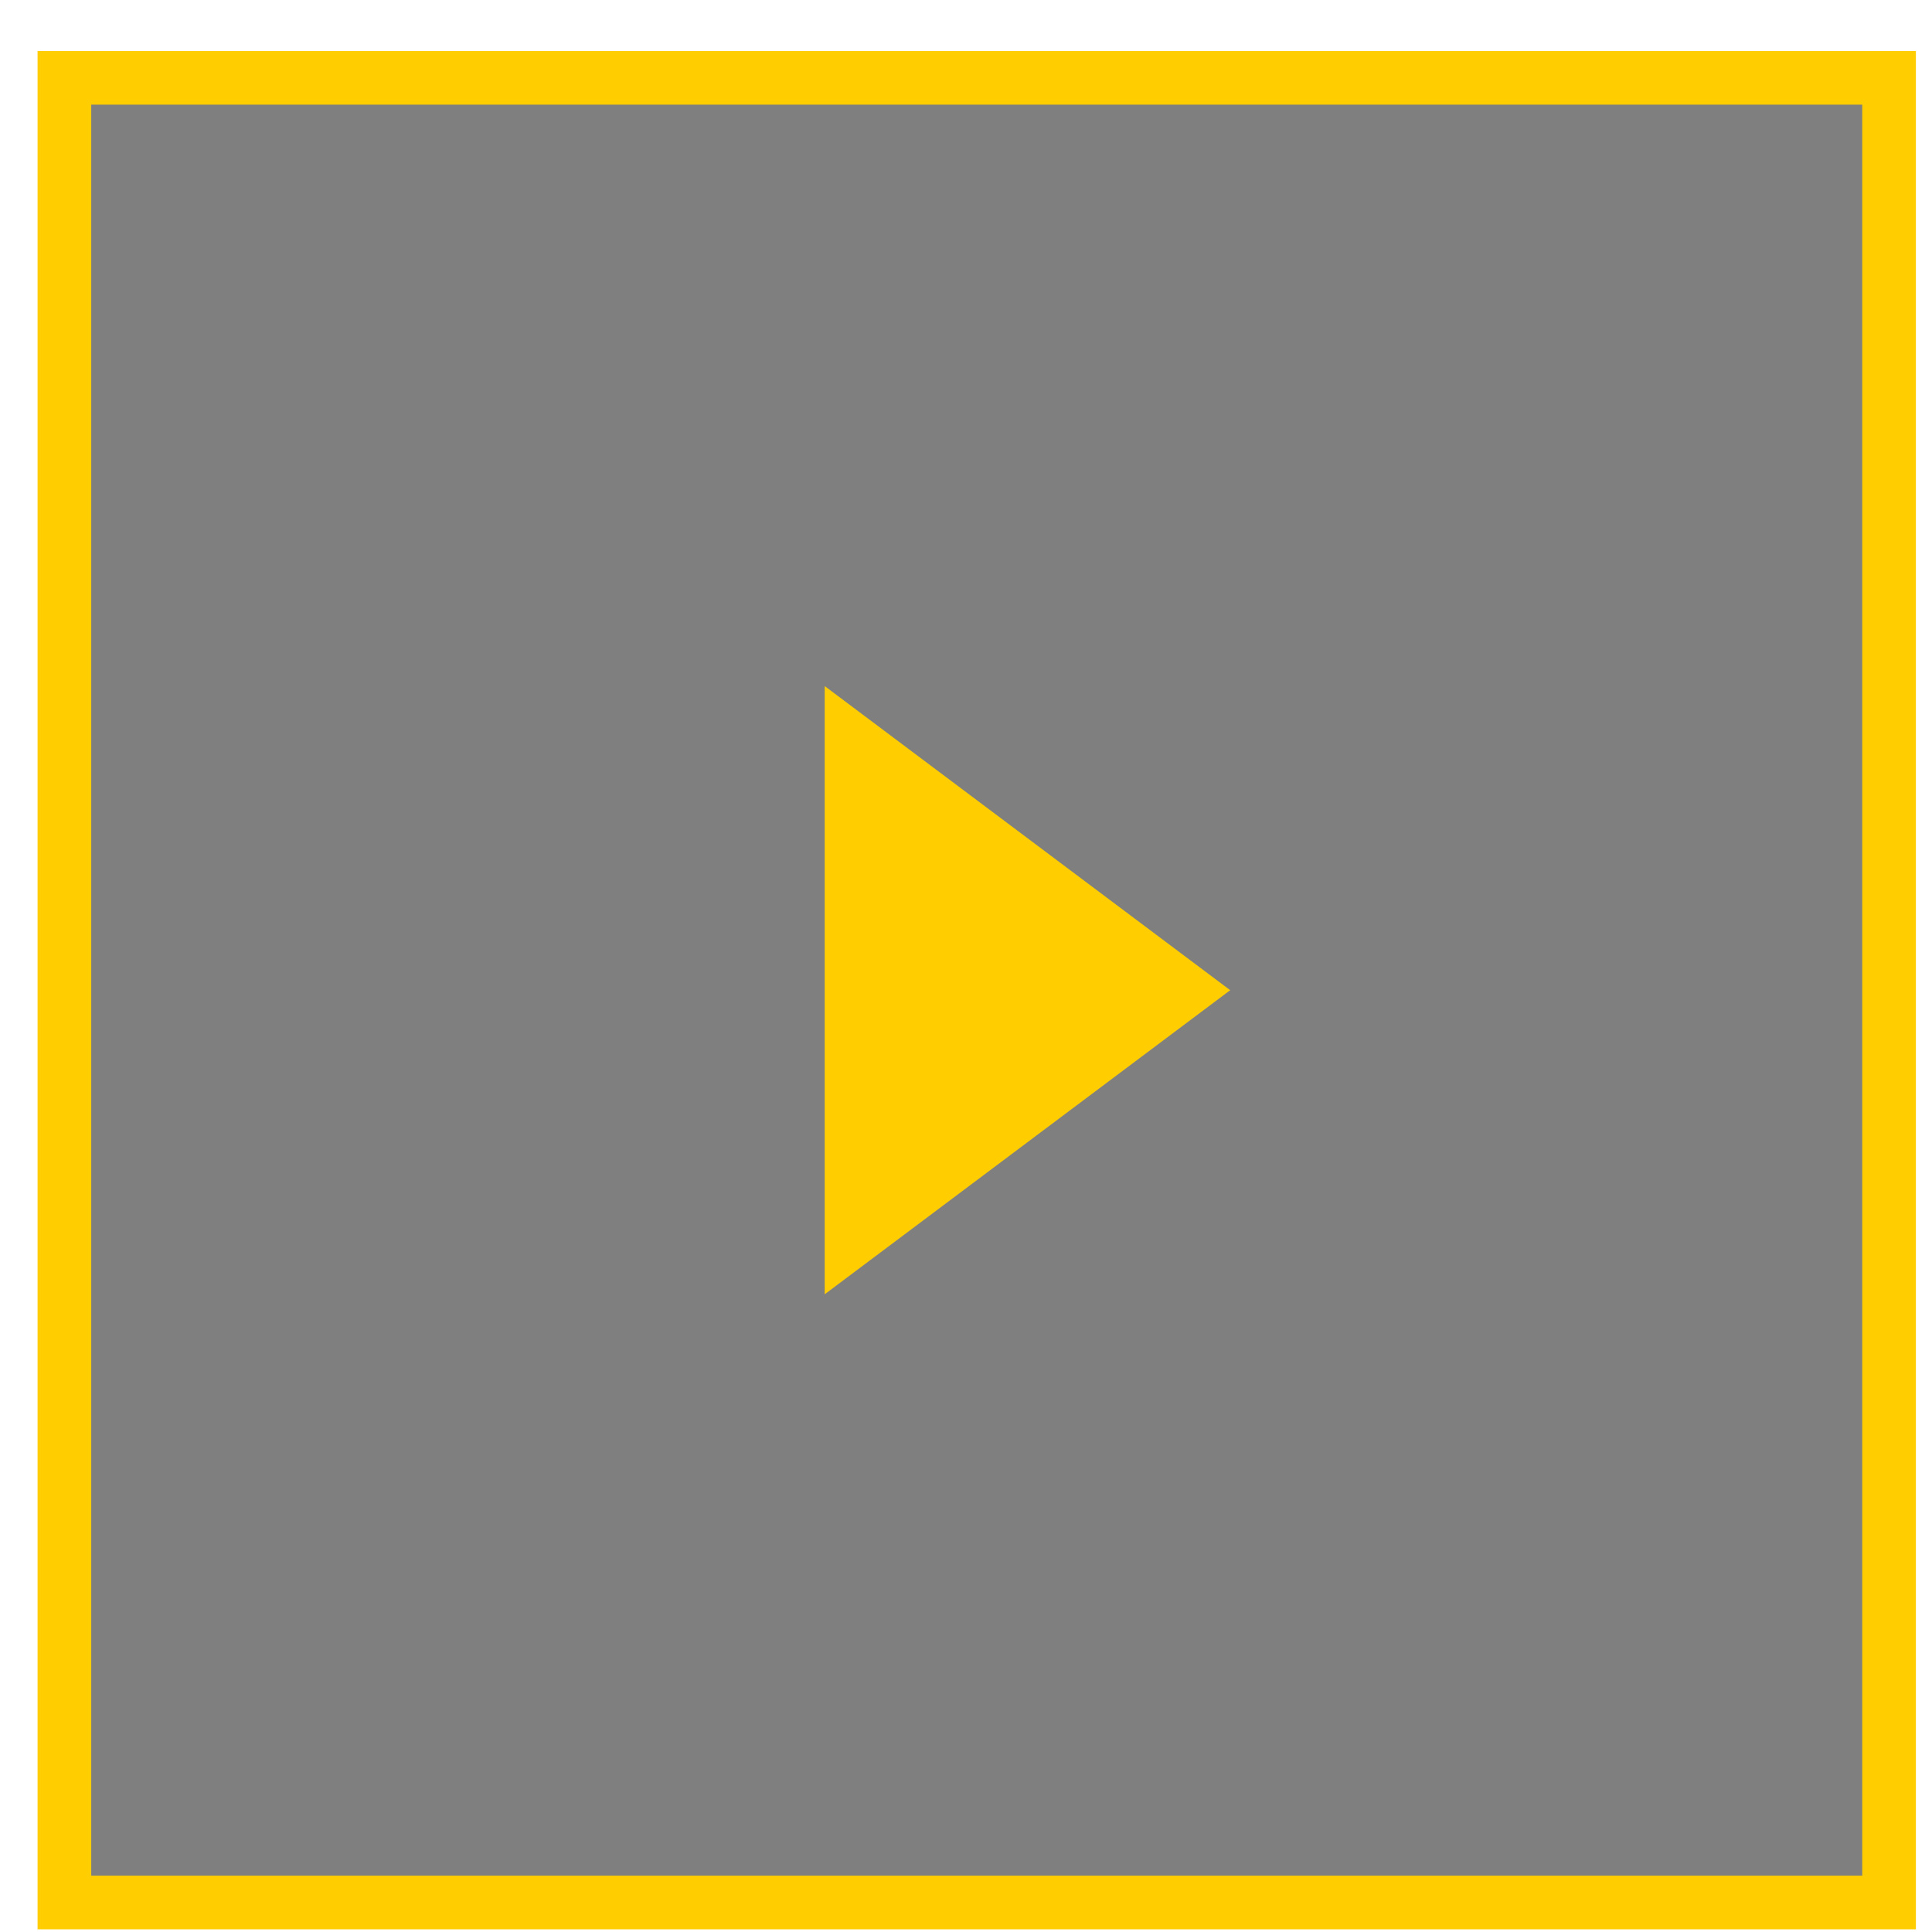
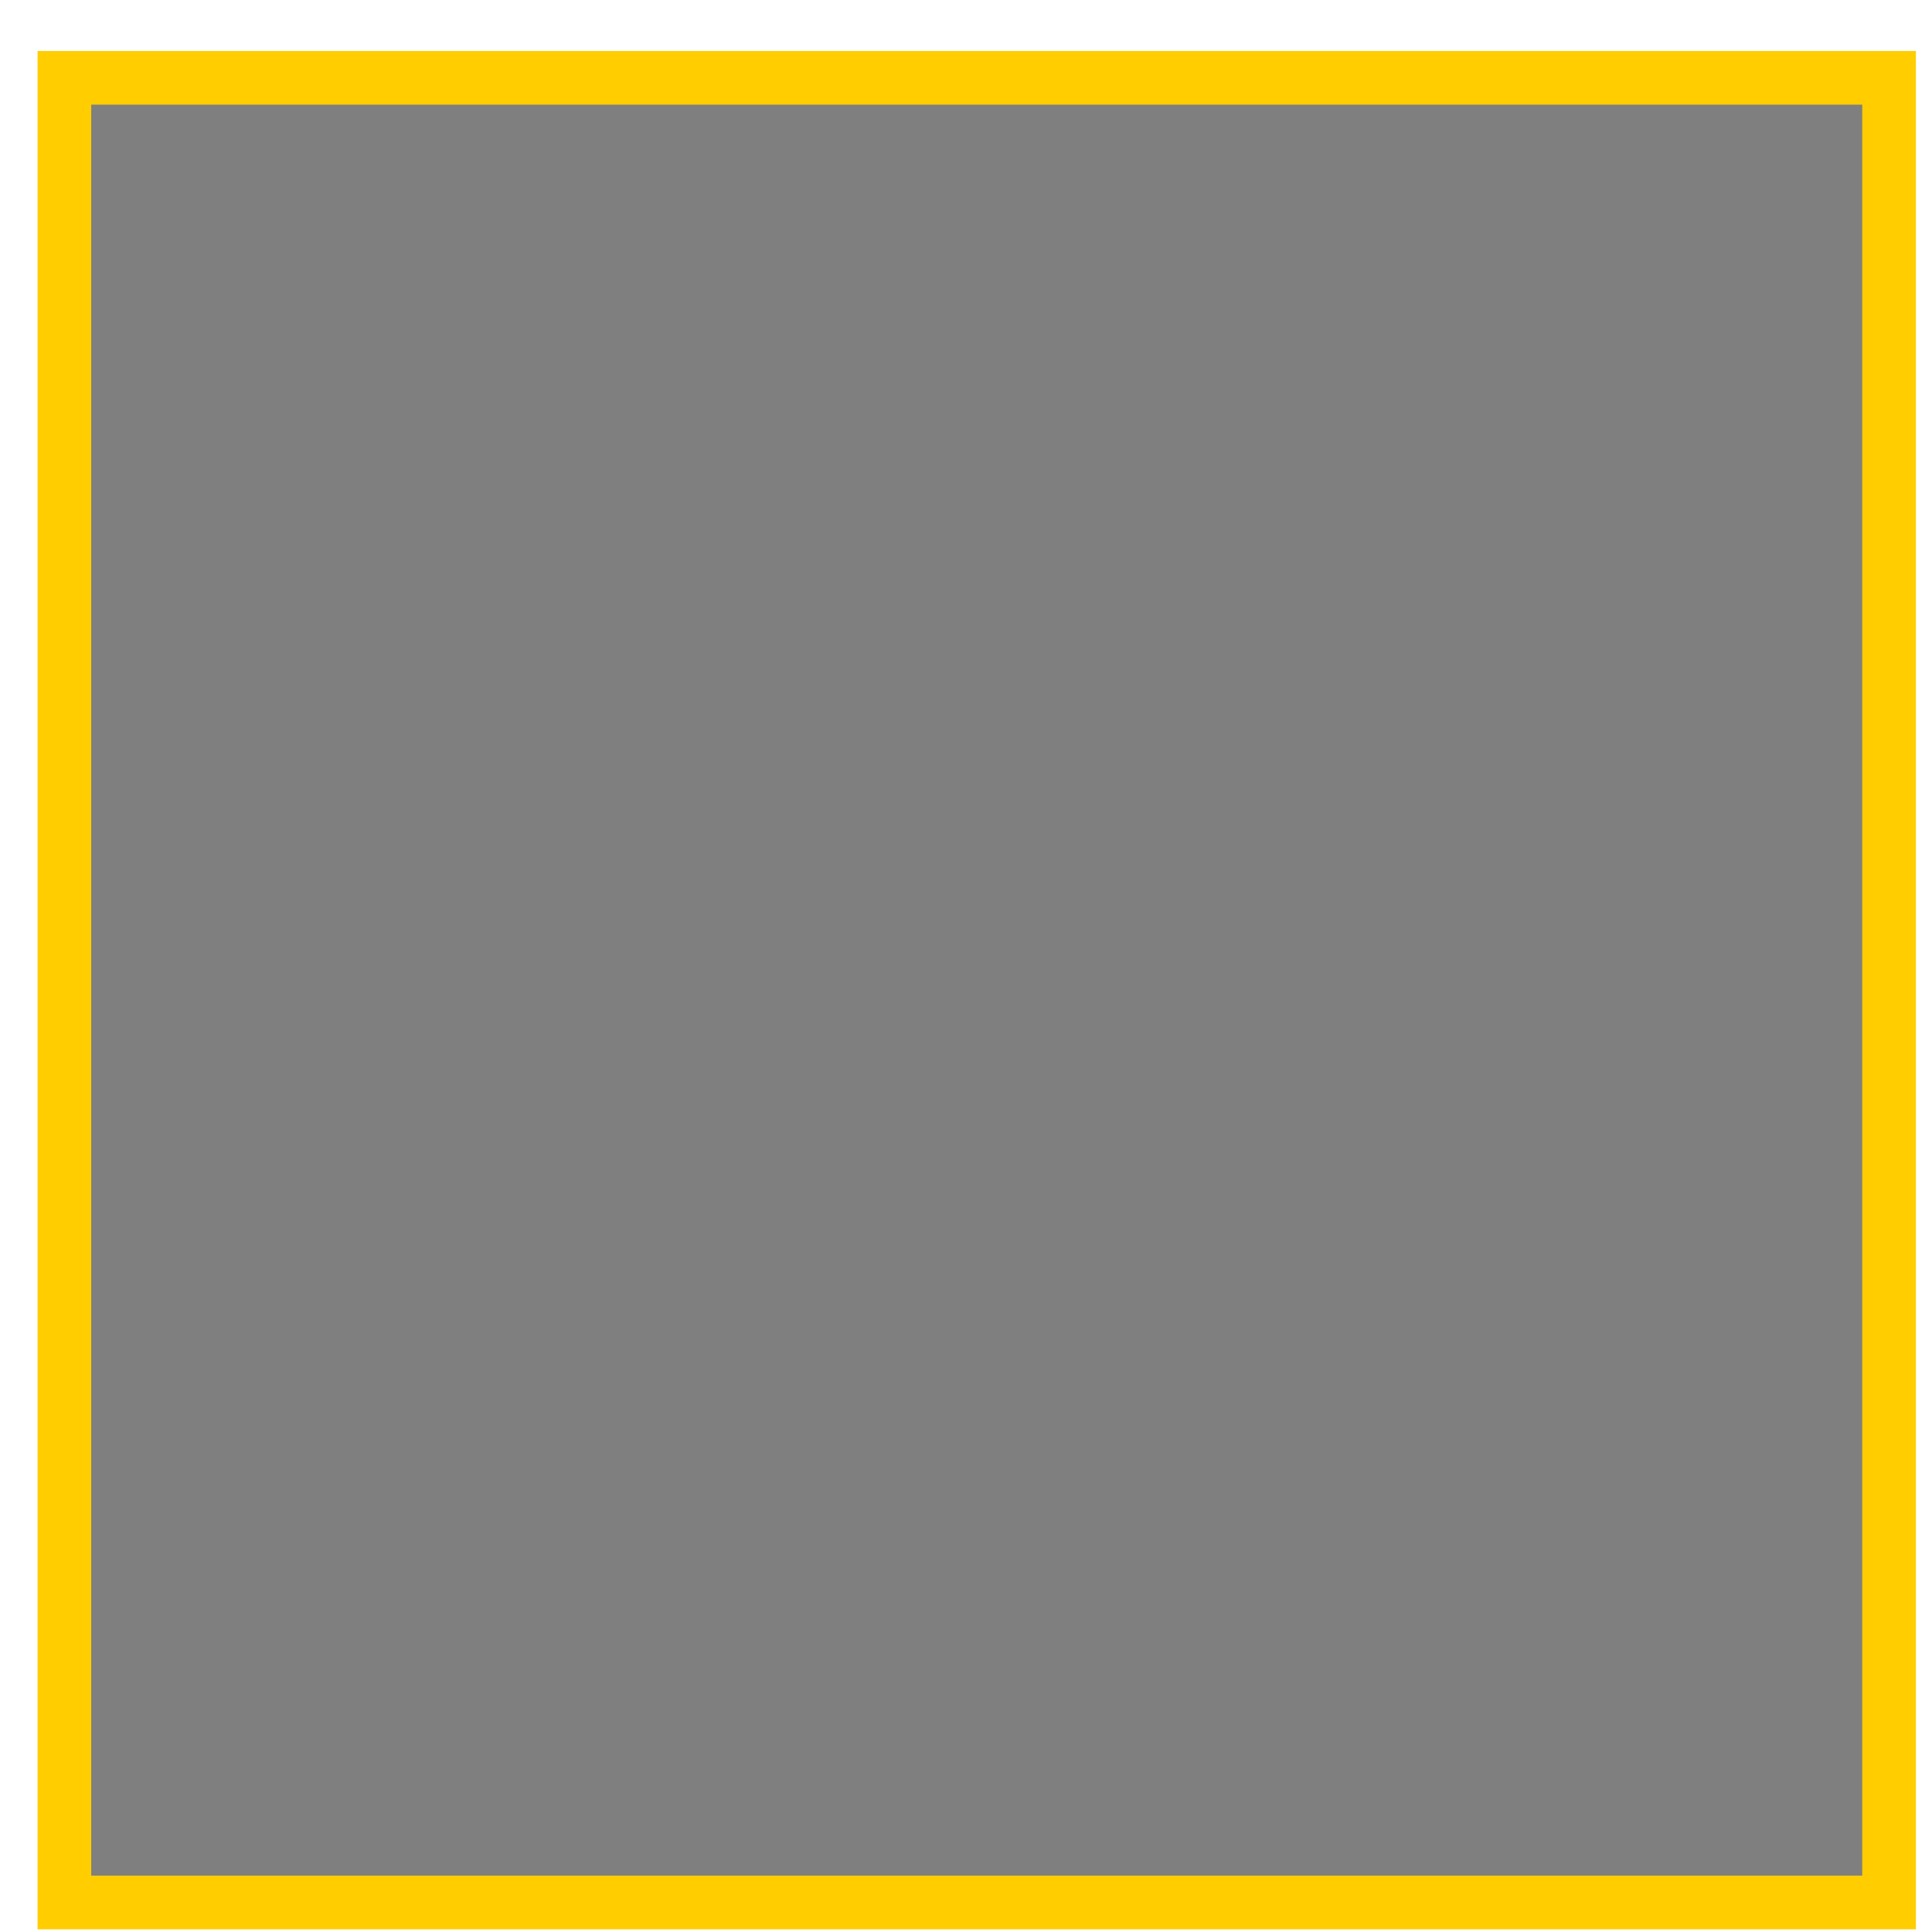
<svg xmlns="http://www.w3.org/2000/svg" height="36" viewBox="0 0 36 36" width="36">
  <g fill="none" transform="translate(1.2 1.45)">
    <path d="m0 0h34v34h-34z" fill="#000" fill-opacity=".5" stroke="#FFCD00" />
-     <path d="m14.167 22.667v-11.333l7.556 5.667z" fill="#FFCD00 " />
  </g>
</svg>